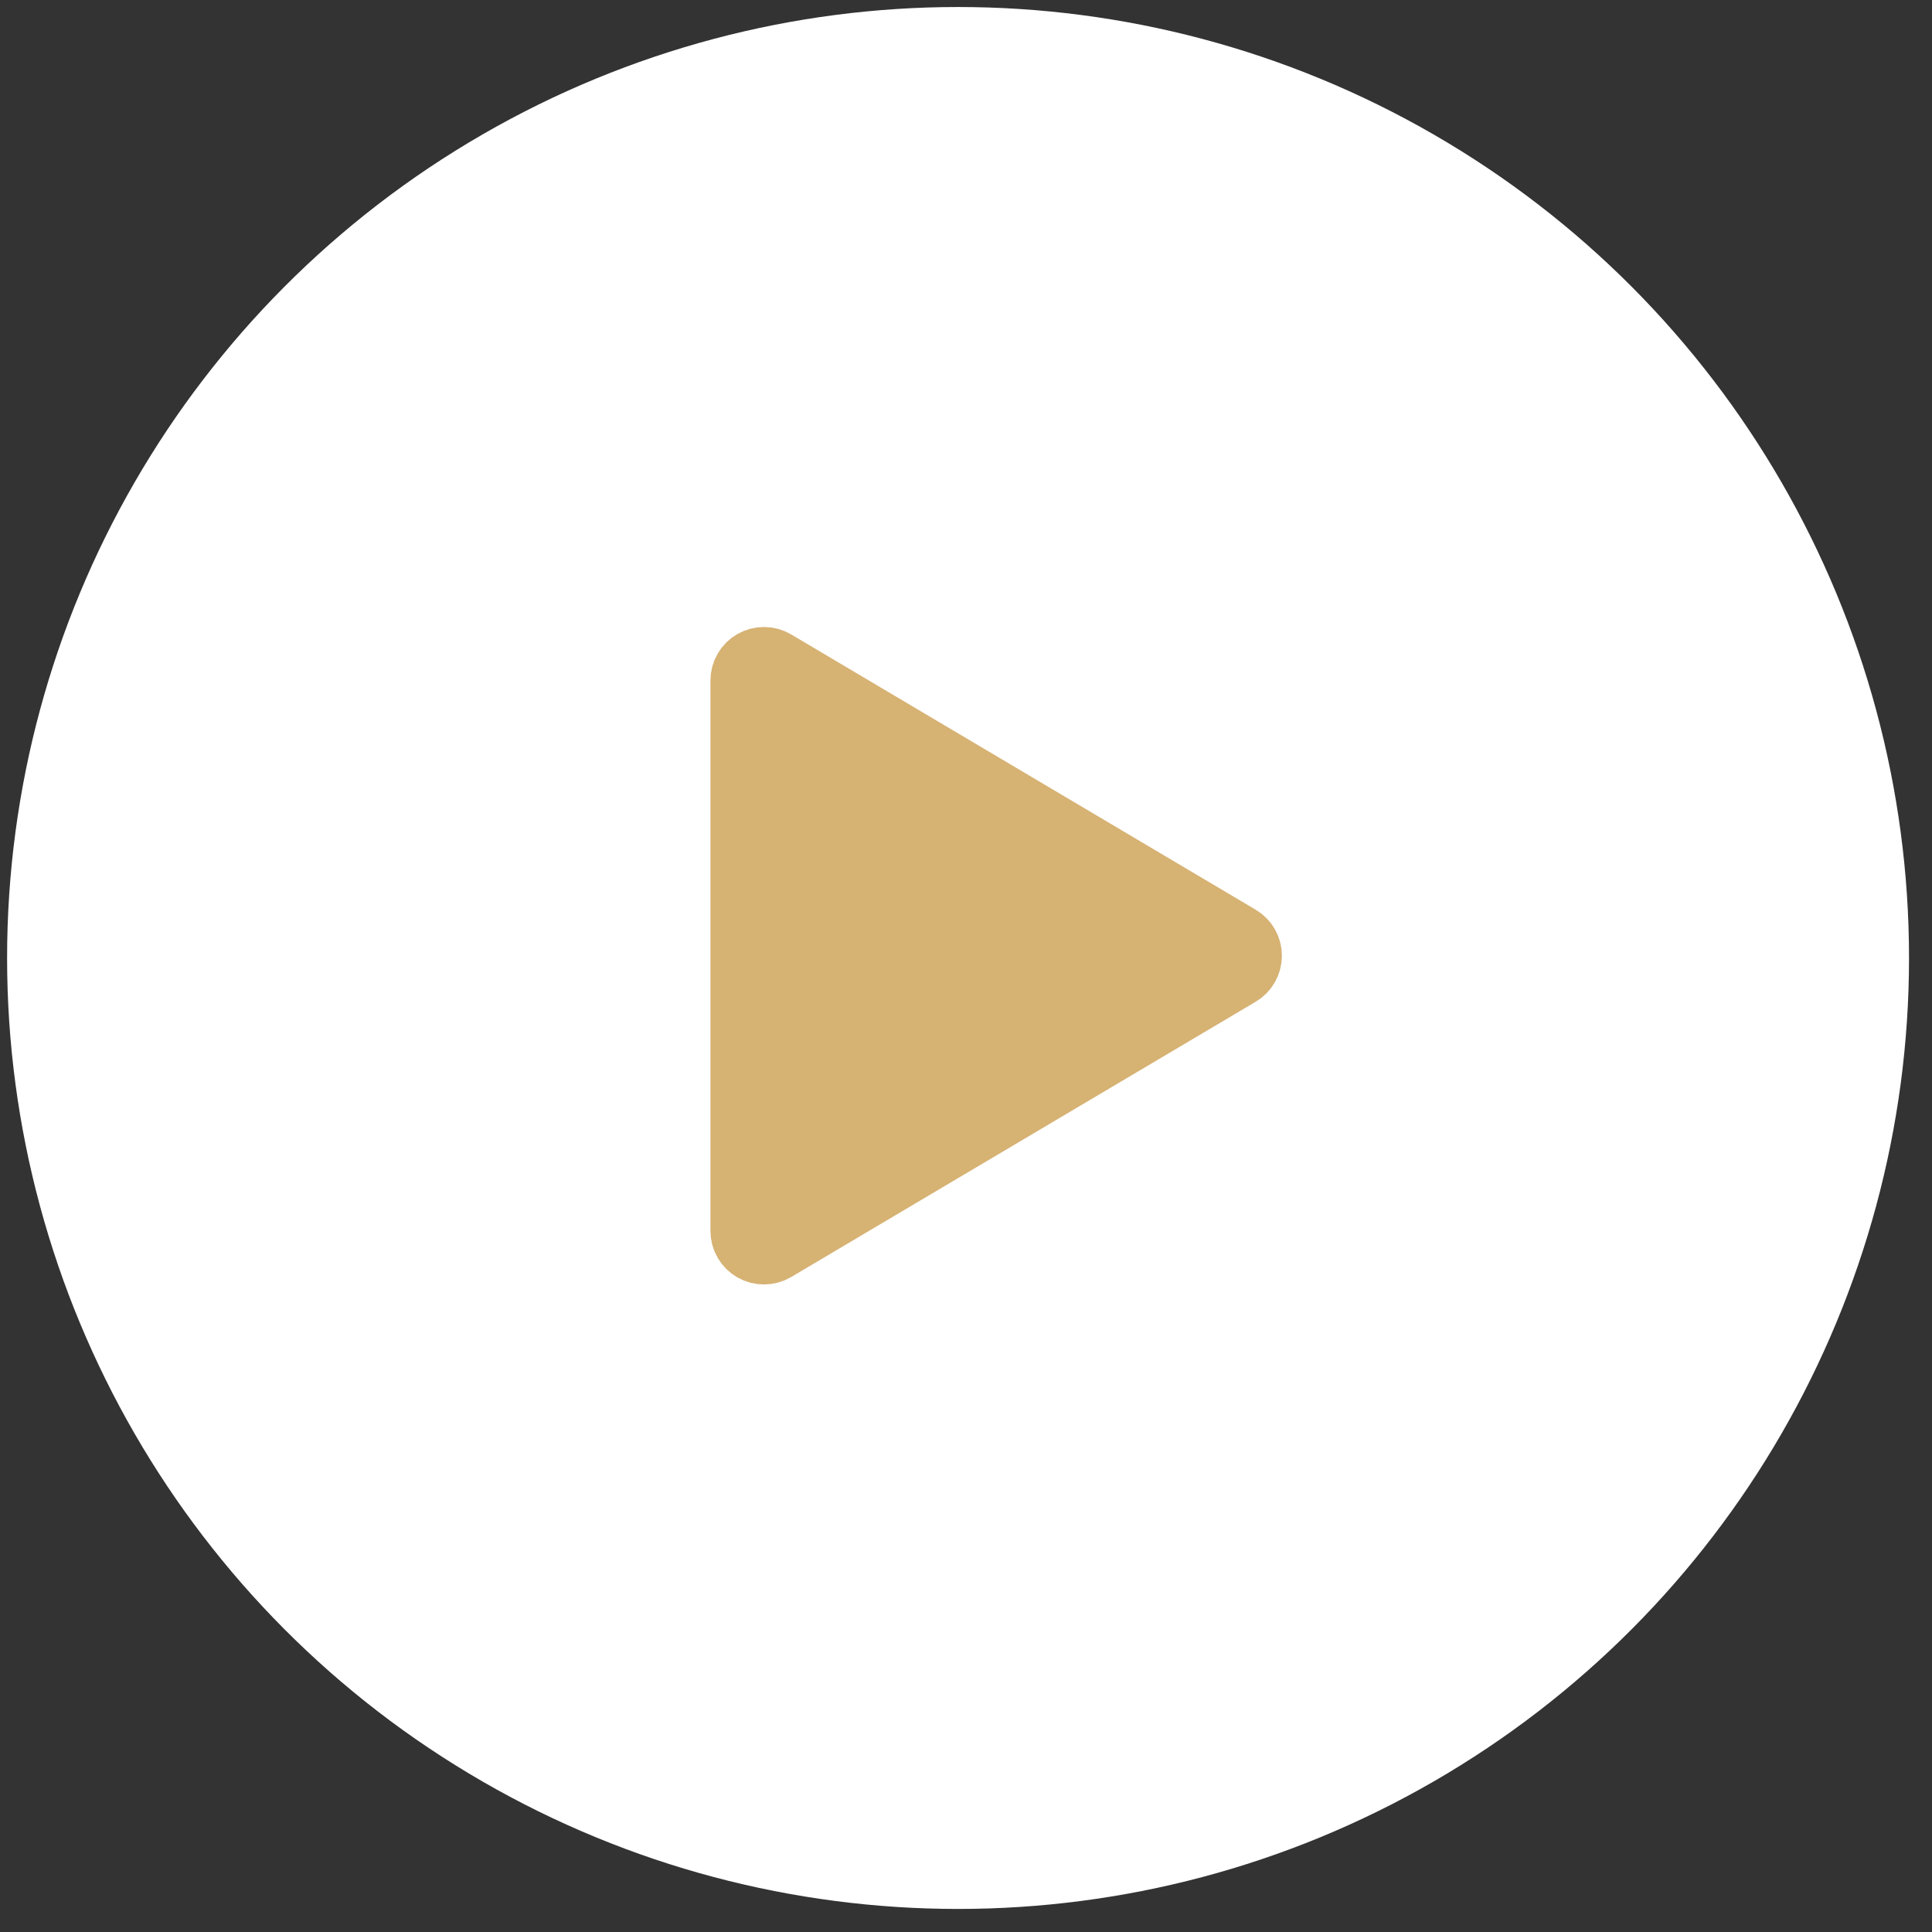
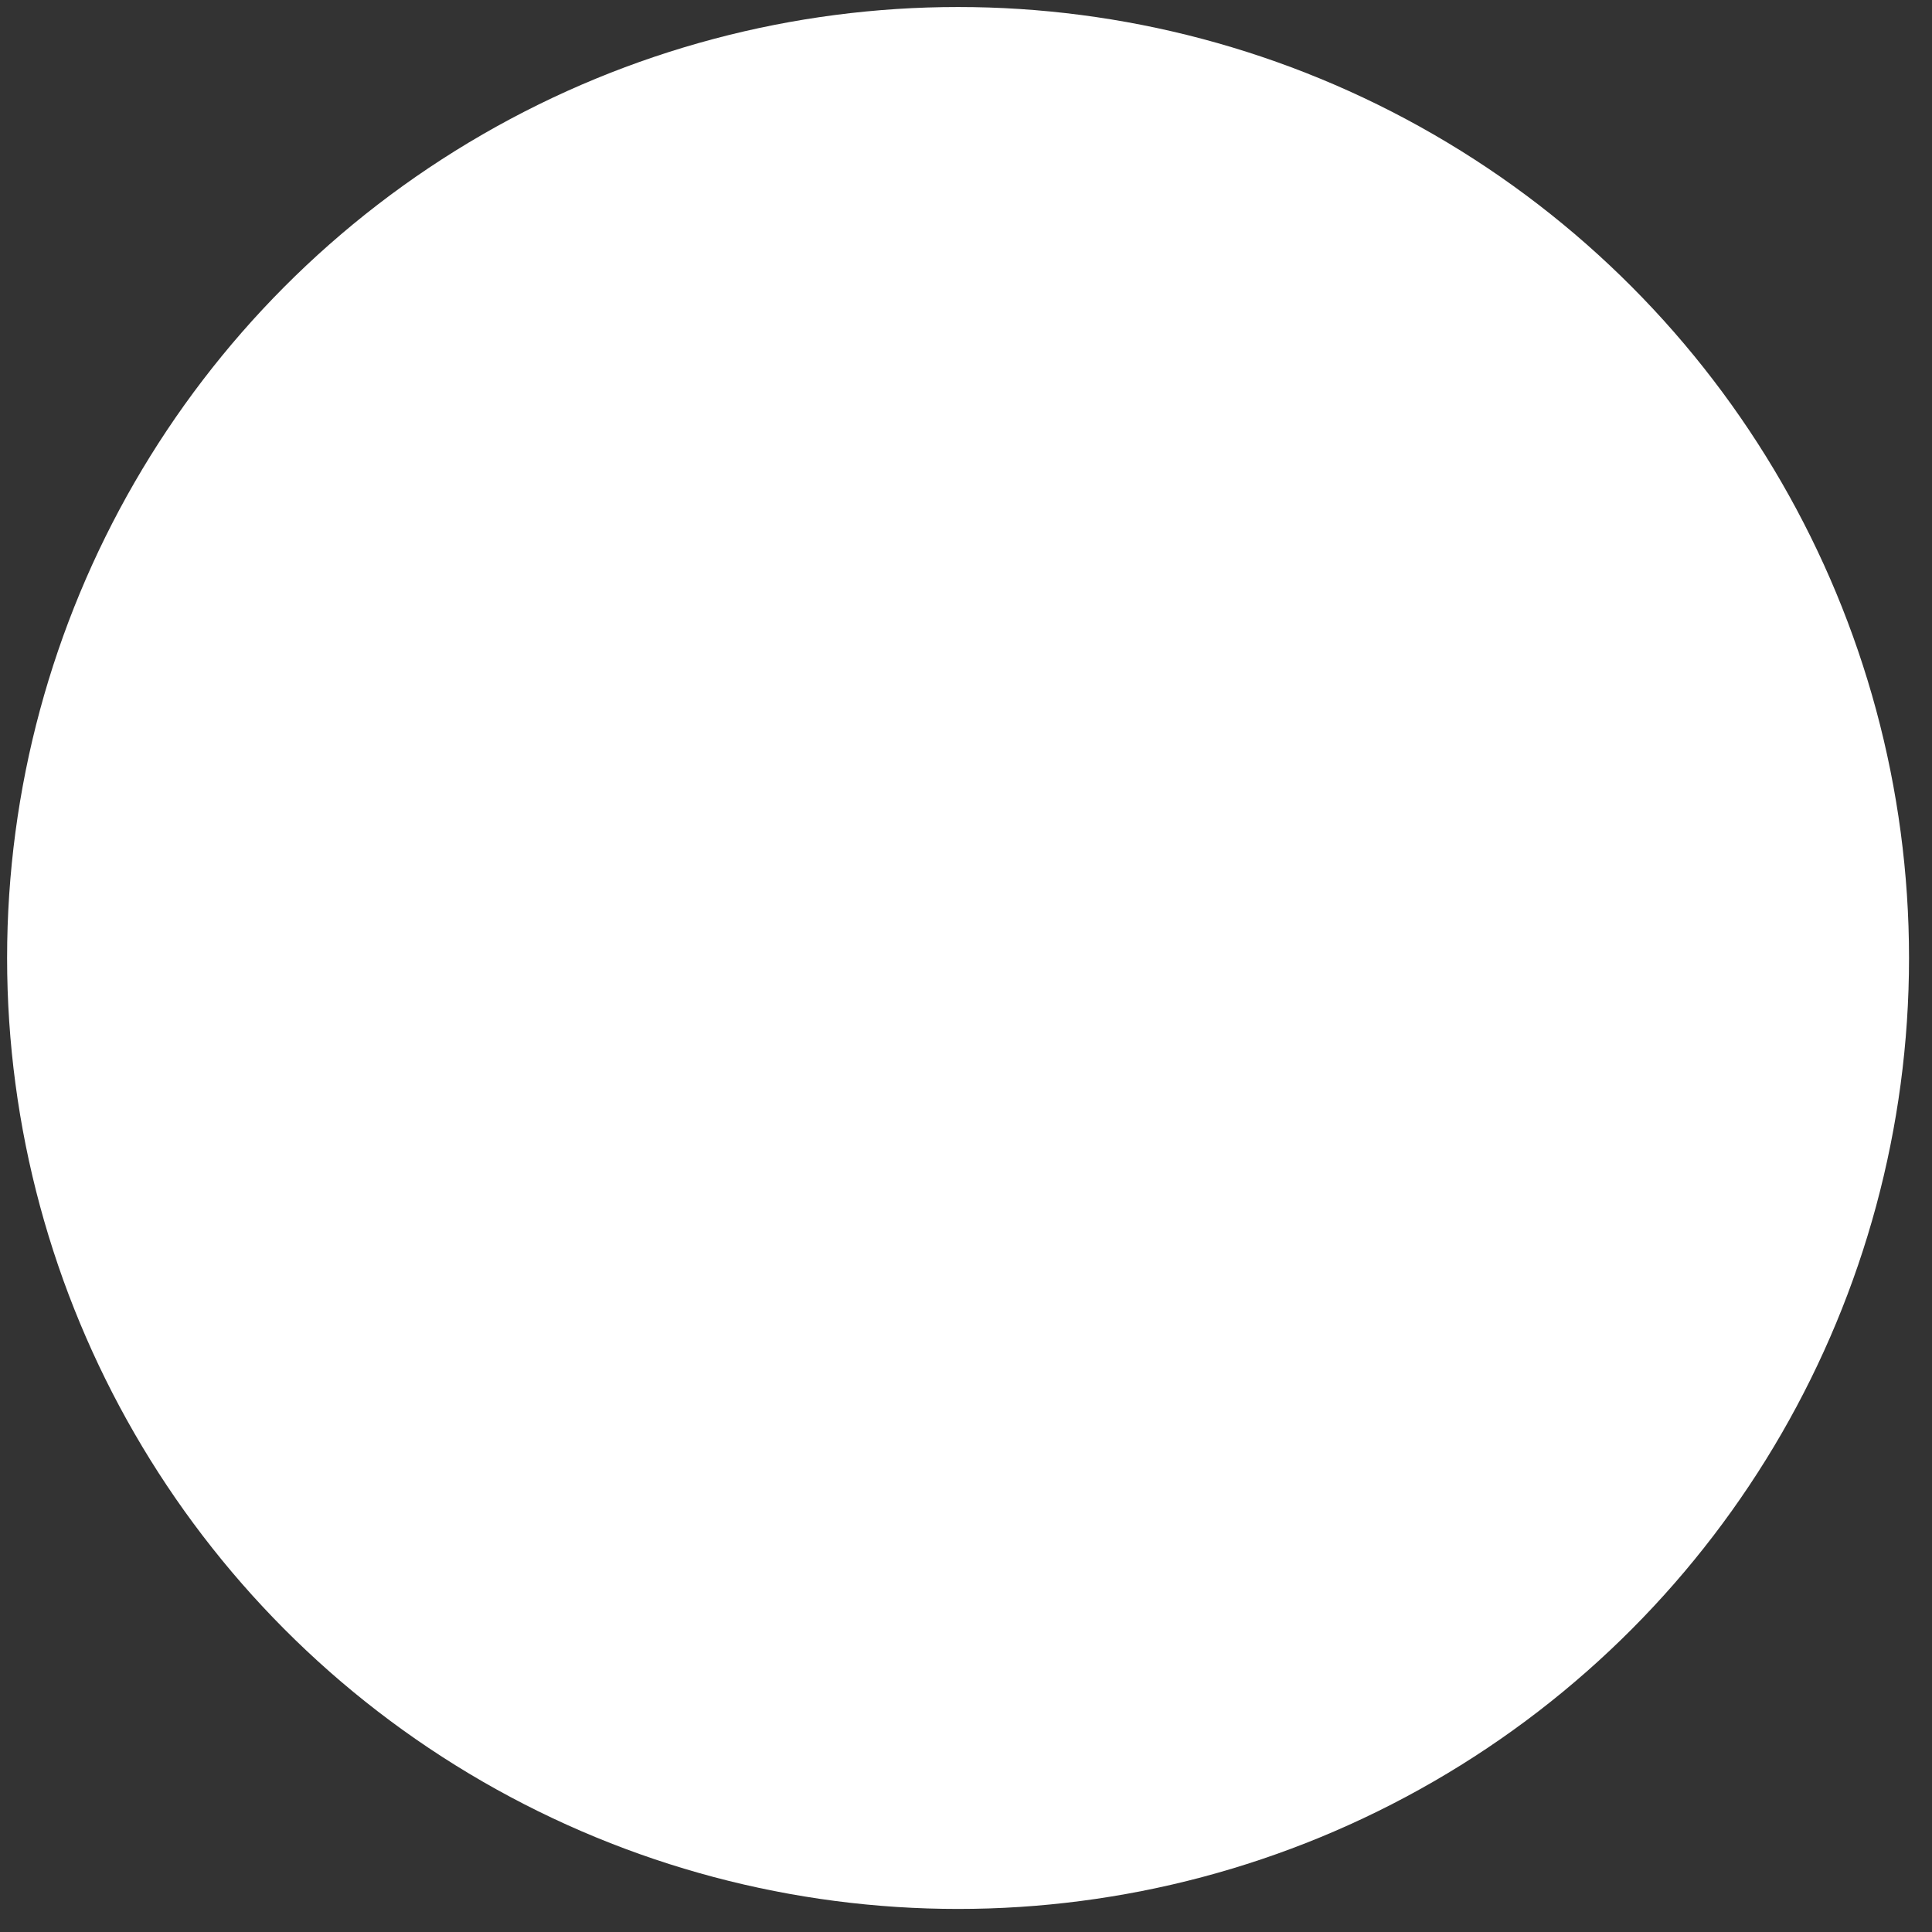
<svg xmlns="http://www.w3.org/2000/svg" width="46" height="46" viewBox="0 0 46 46" fill="none">
  <rect x="0" y="0" width="46" height="46" fill="#333333" stroke="none" />
  <g clip-path="url(#clip0_2399_902)">
    <circle cx="22.811" cy="22.809" r="22.642" fill="white" />
-     <path d="M18.478 15.715C18.392 15.664 18.294 15.637 18.194 15.636C18.094 15.635 17.996 15.661 17.909 15.71C17.822 15.759 17.75 15.831 17.7 15.917C17.649 16.004 17.623 16.102 17.623 16.202V29.309C17.623 29.409 17.649 29.507 17.7 29.594C17.75 29.68 17.822 29.752 17.909 29.801C17.996 29.85 18.094 29.876 18.194 29.875C18.294 29.874 18.392 29.847 18.478 29.796L29.537 23.242C29.622 23.192 29.692 23.121 29.74 23.035C29.789 22.95 29.814 22.854 29.814 22.756C29.814 22.657 29.789 22.561 29.74 22.475C29.692 22.39 29.622 22.319 29.537 22.269L18.478 15.715Z" fill="#D6B273" stroke="#D6B273" stroke-width="1.415" stroke-linecap="round" stroke-linejoin="round" />
  </g>
  <defs>
    <clipPath id="clip0_2399_902">
      <rect width="45.283" height="45.283" fill="white" transform="translate(0.17 0.167)" />
    </clipPath>
  </defs>
</svg>